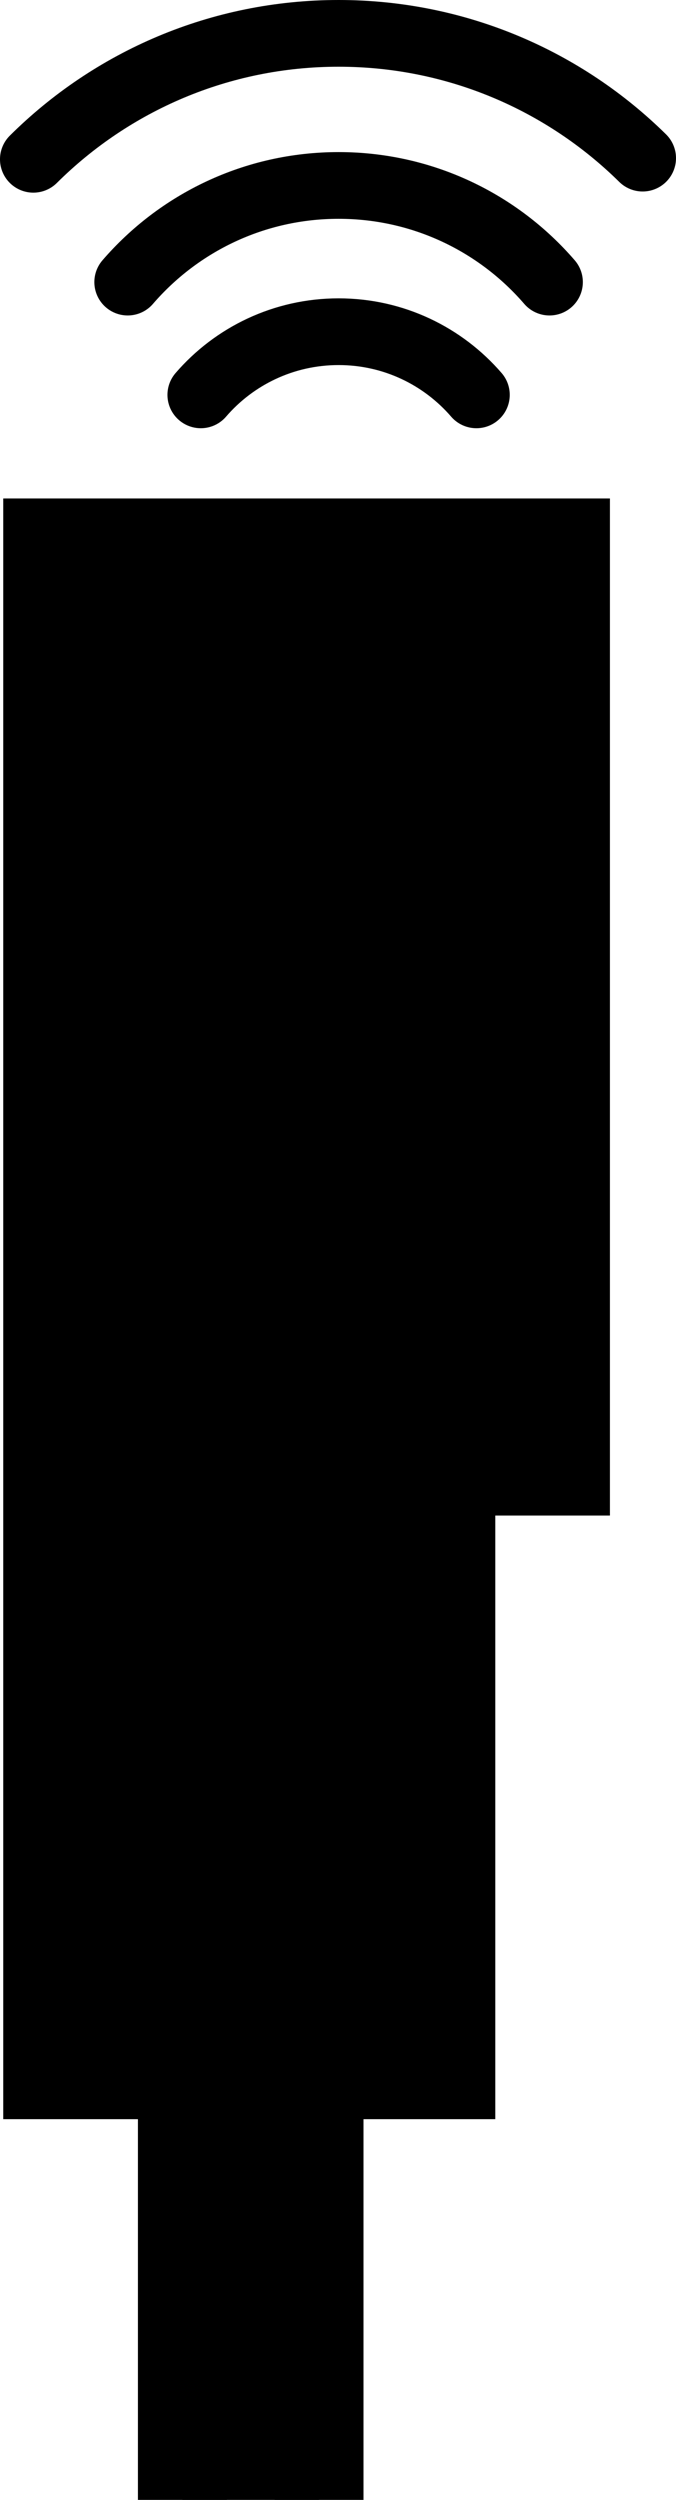
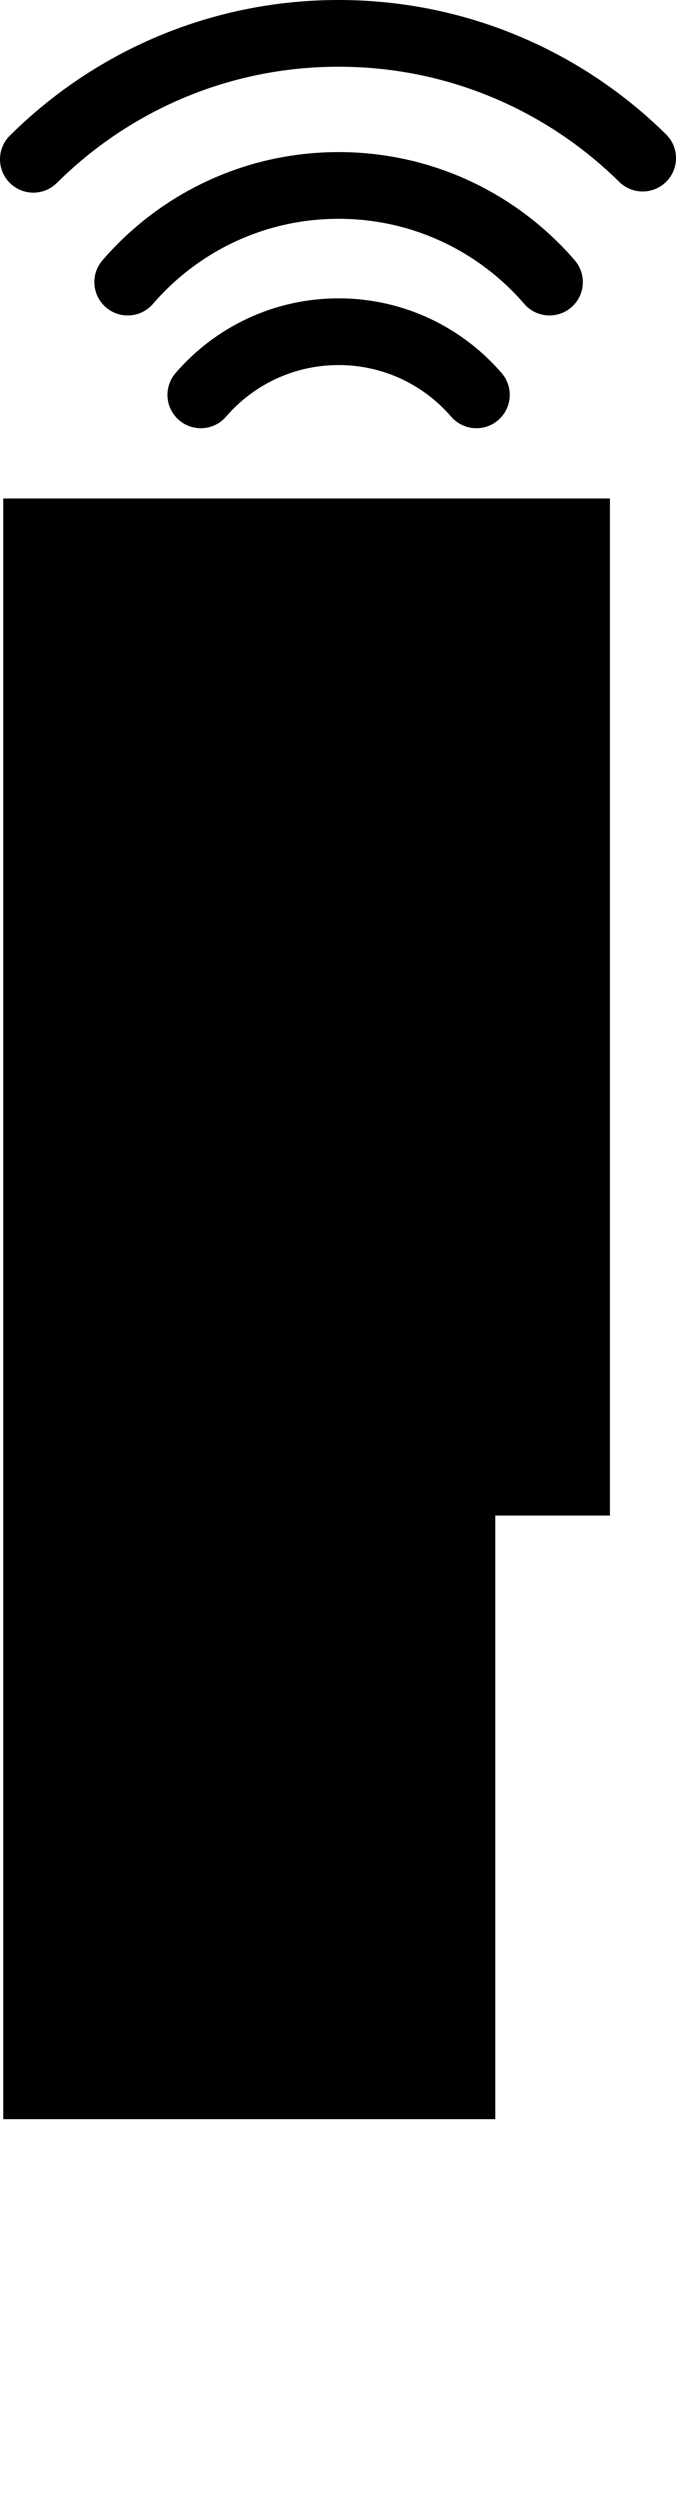
<svg xmlns="http://www.w3.org/2000/svg" version="1.1" id="callouts" x="0px" y="0px" width="15.203px" height="56.2px" viewBox="0 0 15.203 56.2" enable-background="new 0 0 15.203 56.2" xml:space="preserve">
  <g id="web">
</g>
  <polygon stroke="#000000" stroke-width="2" stroke-miterlimit="10" points="10.139,46.641 1.073,46.641 1.073,44.603   1.073,33.071 1.073,15.71 1.073,12.206 12.717,12.206 12.717,33.071 10.139,33.071 10.139,44.184 " />
-   <polyline stroke="#000000" stroke-width="2" stroke-miterlimit="10" points="7.175,56.2 7.175,46.63 4.102,46.63   4.102,56.2 " />
  <path fill="none" stroke="#000000" stroke-width="1.5" stroke-linecap="round" stroke-miterlimit="10" d="M12.358,6.342  c-1.148-1.331-2.847-2.173-4.743-2.173c-1.896,0-3.595,0.842-4.743,2.173" />
  <path fill="none" stroke="#000000" stroke-width="1.5" stroke-linecap="round" stroke-miterlimit="10" d="M10.714,8.877  C9.963,8.007,8.853,7.457,7.615,7.457S5.266,8.007,4.516,8.877" />
  <path fill="none" stroke="#000000" stroke-width="1.5" stroke-linecap="round" stroke-miterlimit="10" d="M14.453,3.555  C12.695,1.821,10.28,0.75,7.615,0.75c-2.678,0-5.104,1.081-6.865,2.831" />
</svg>